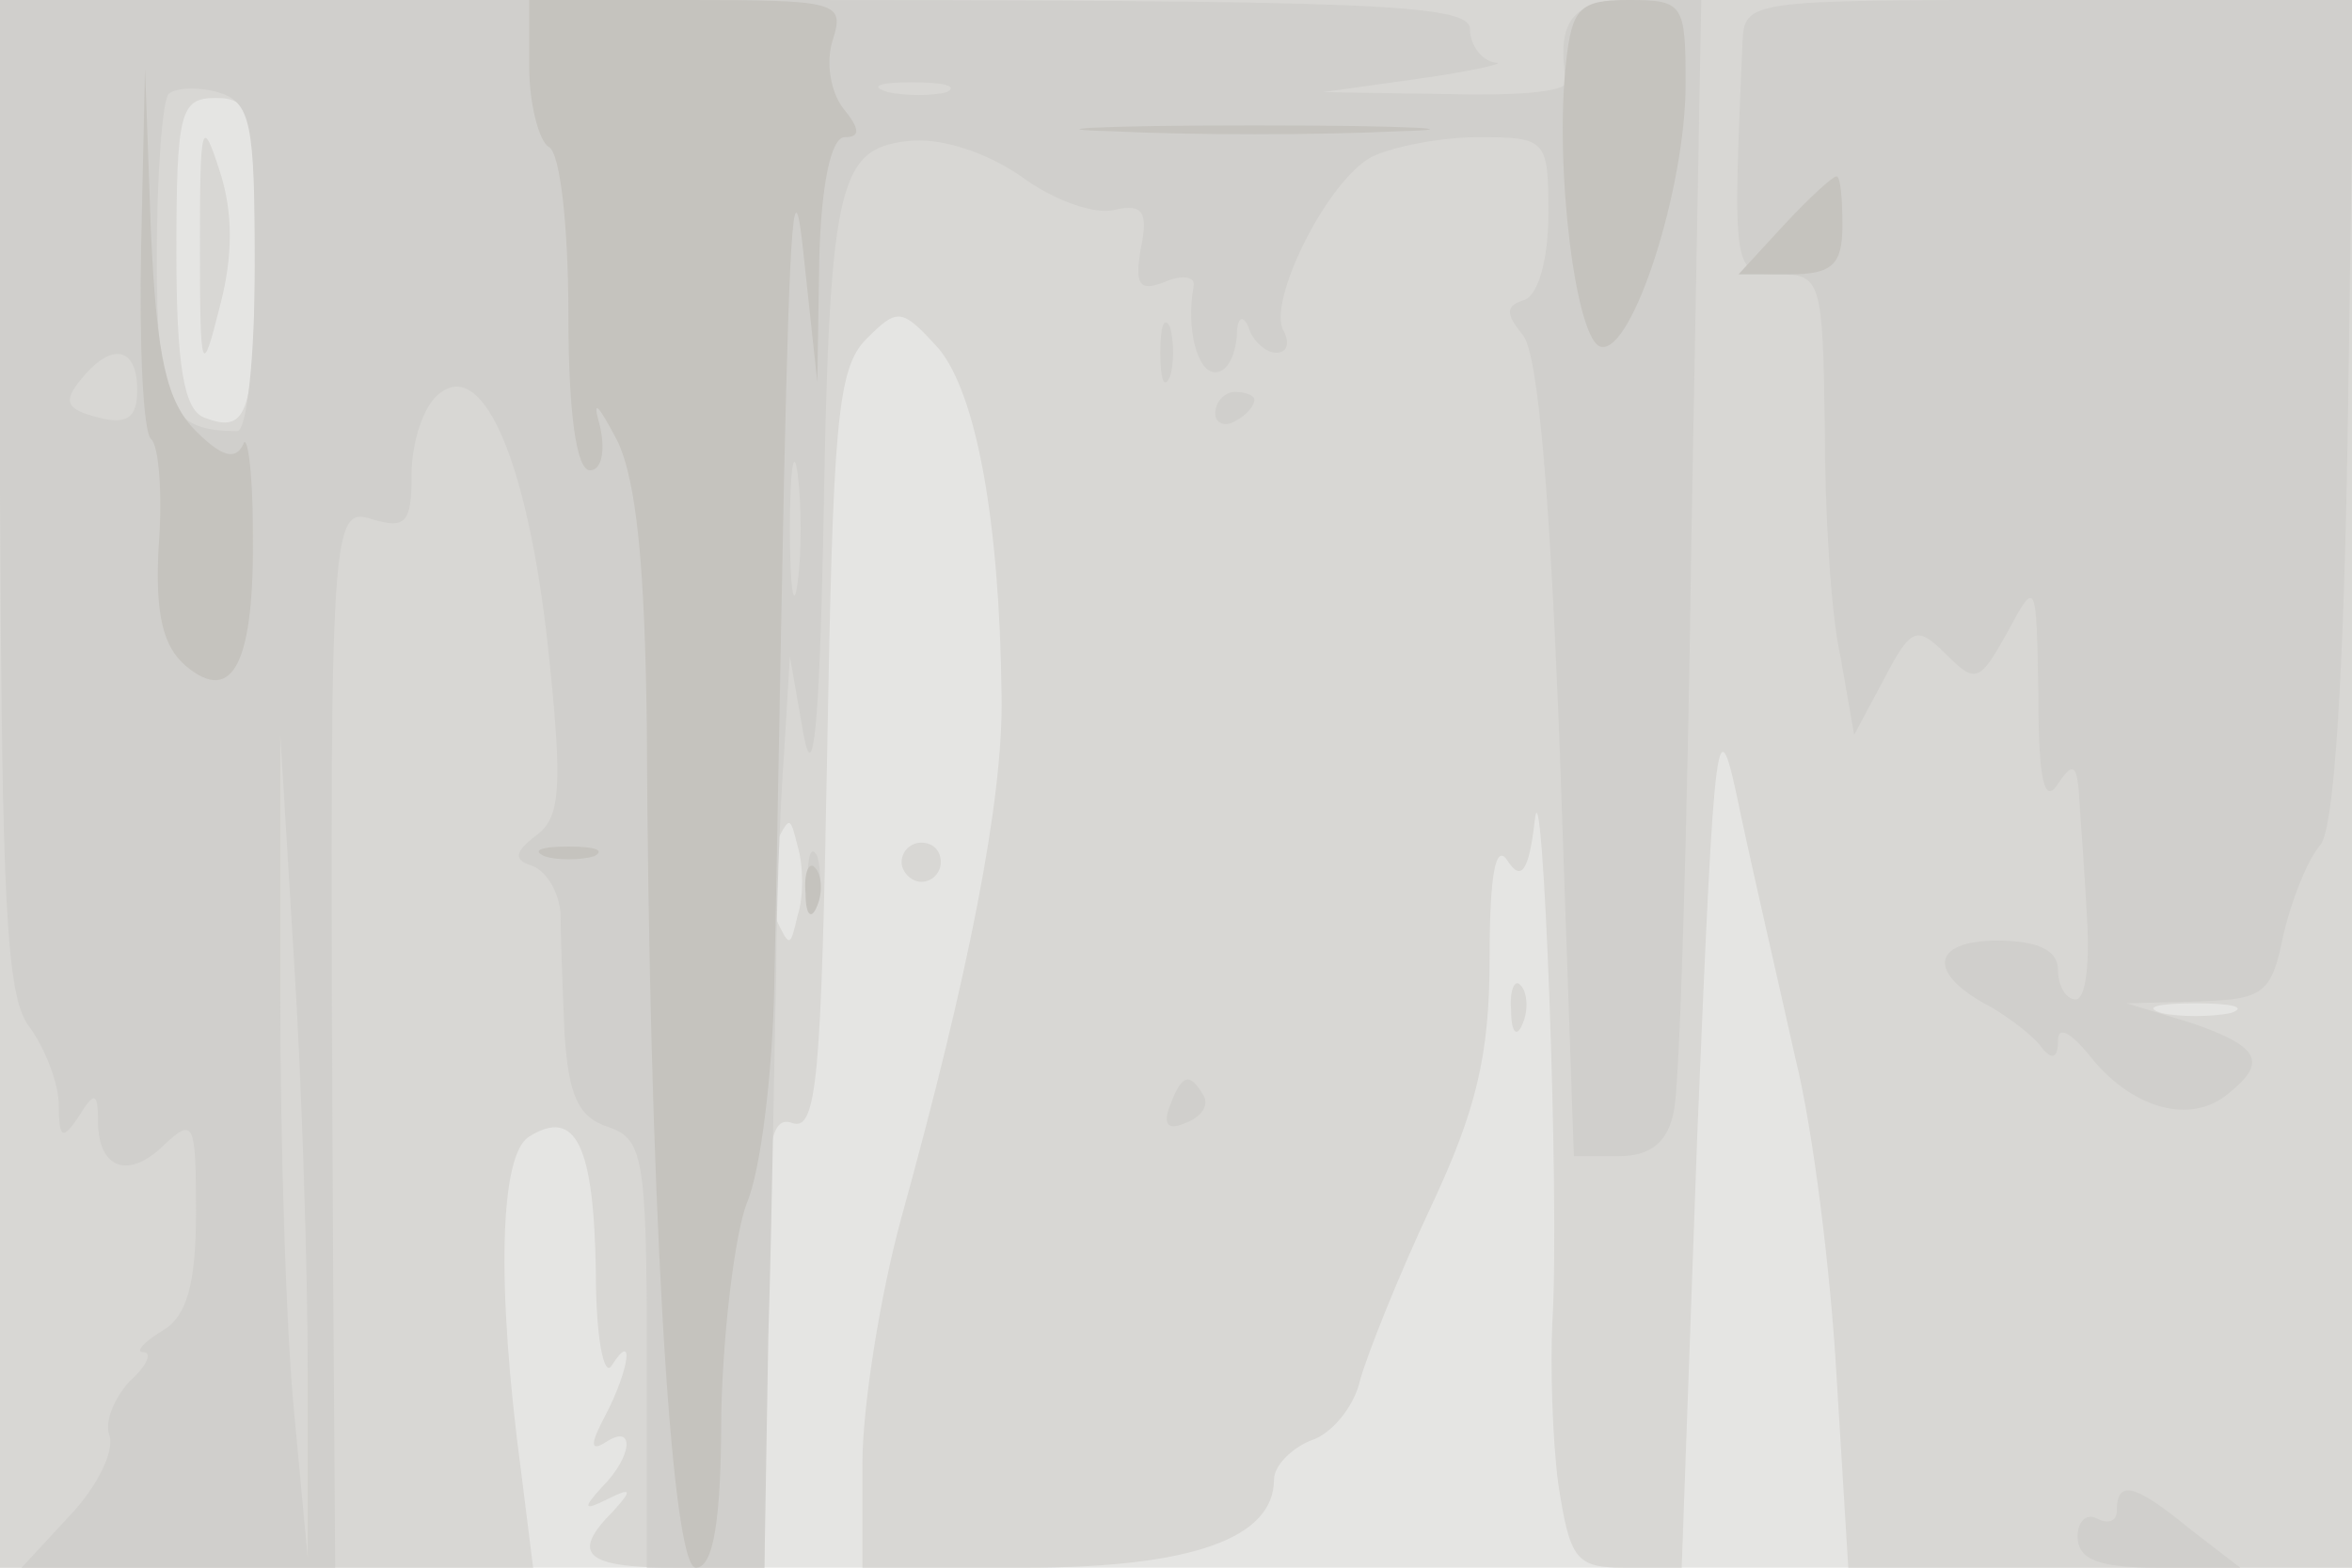
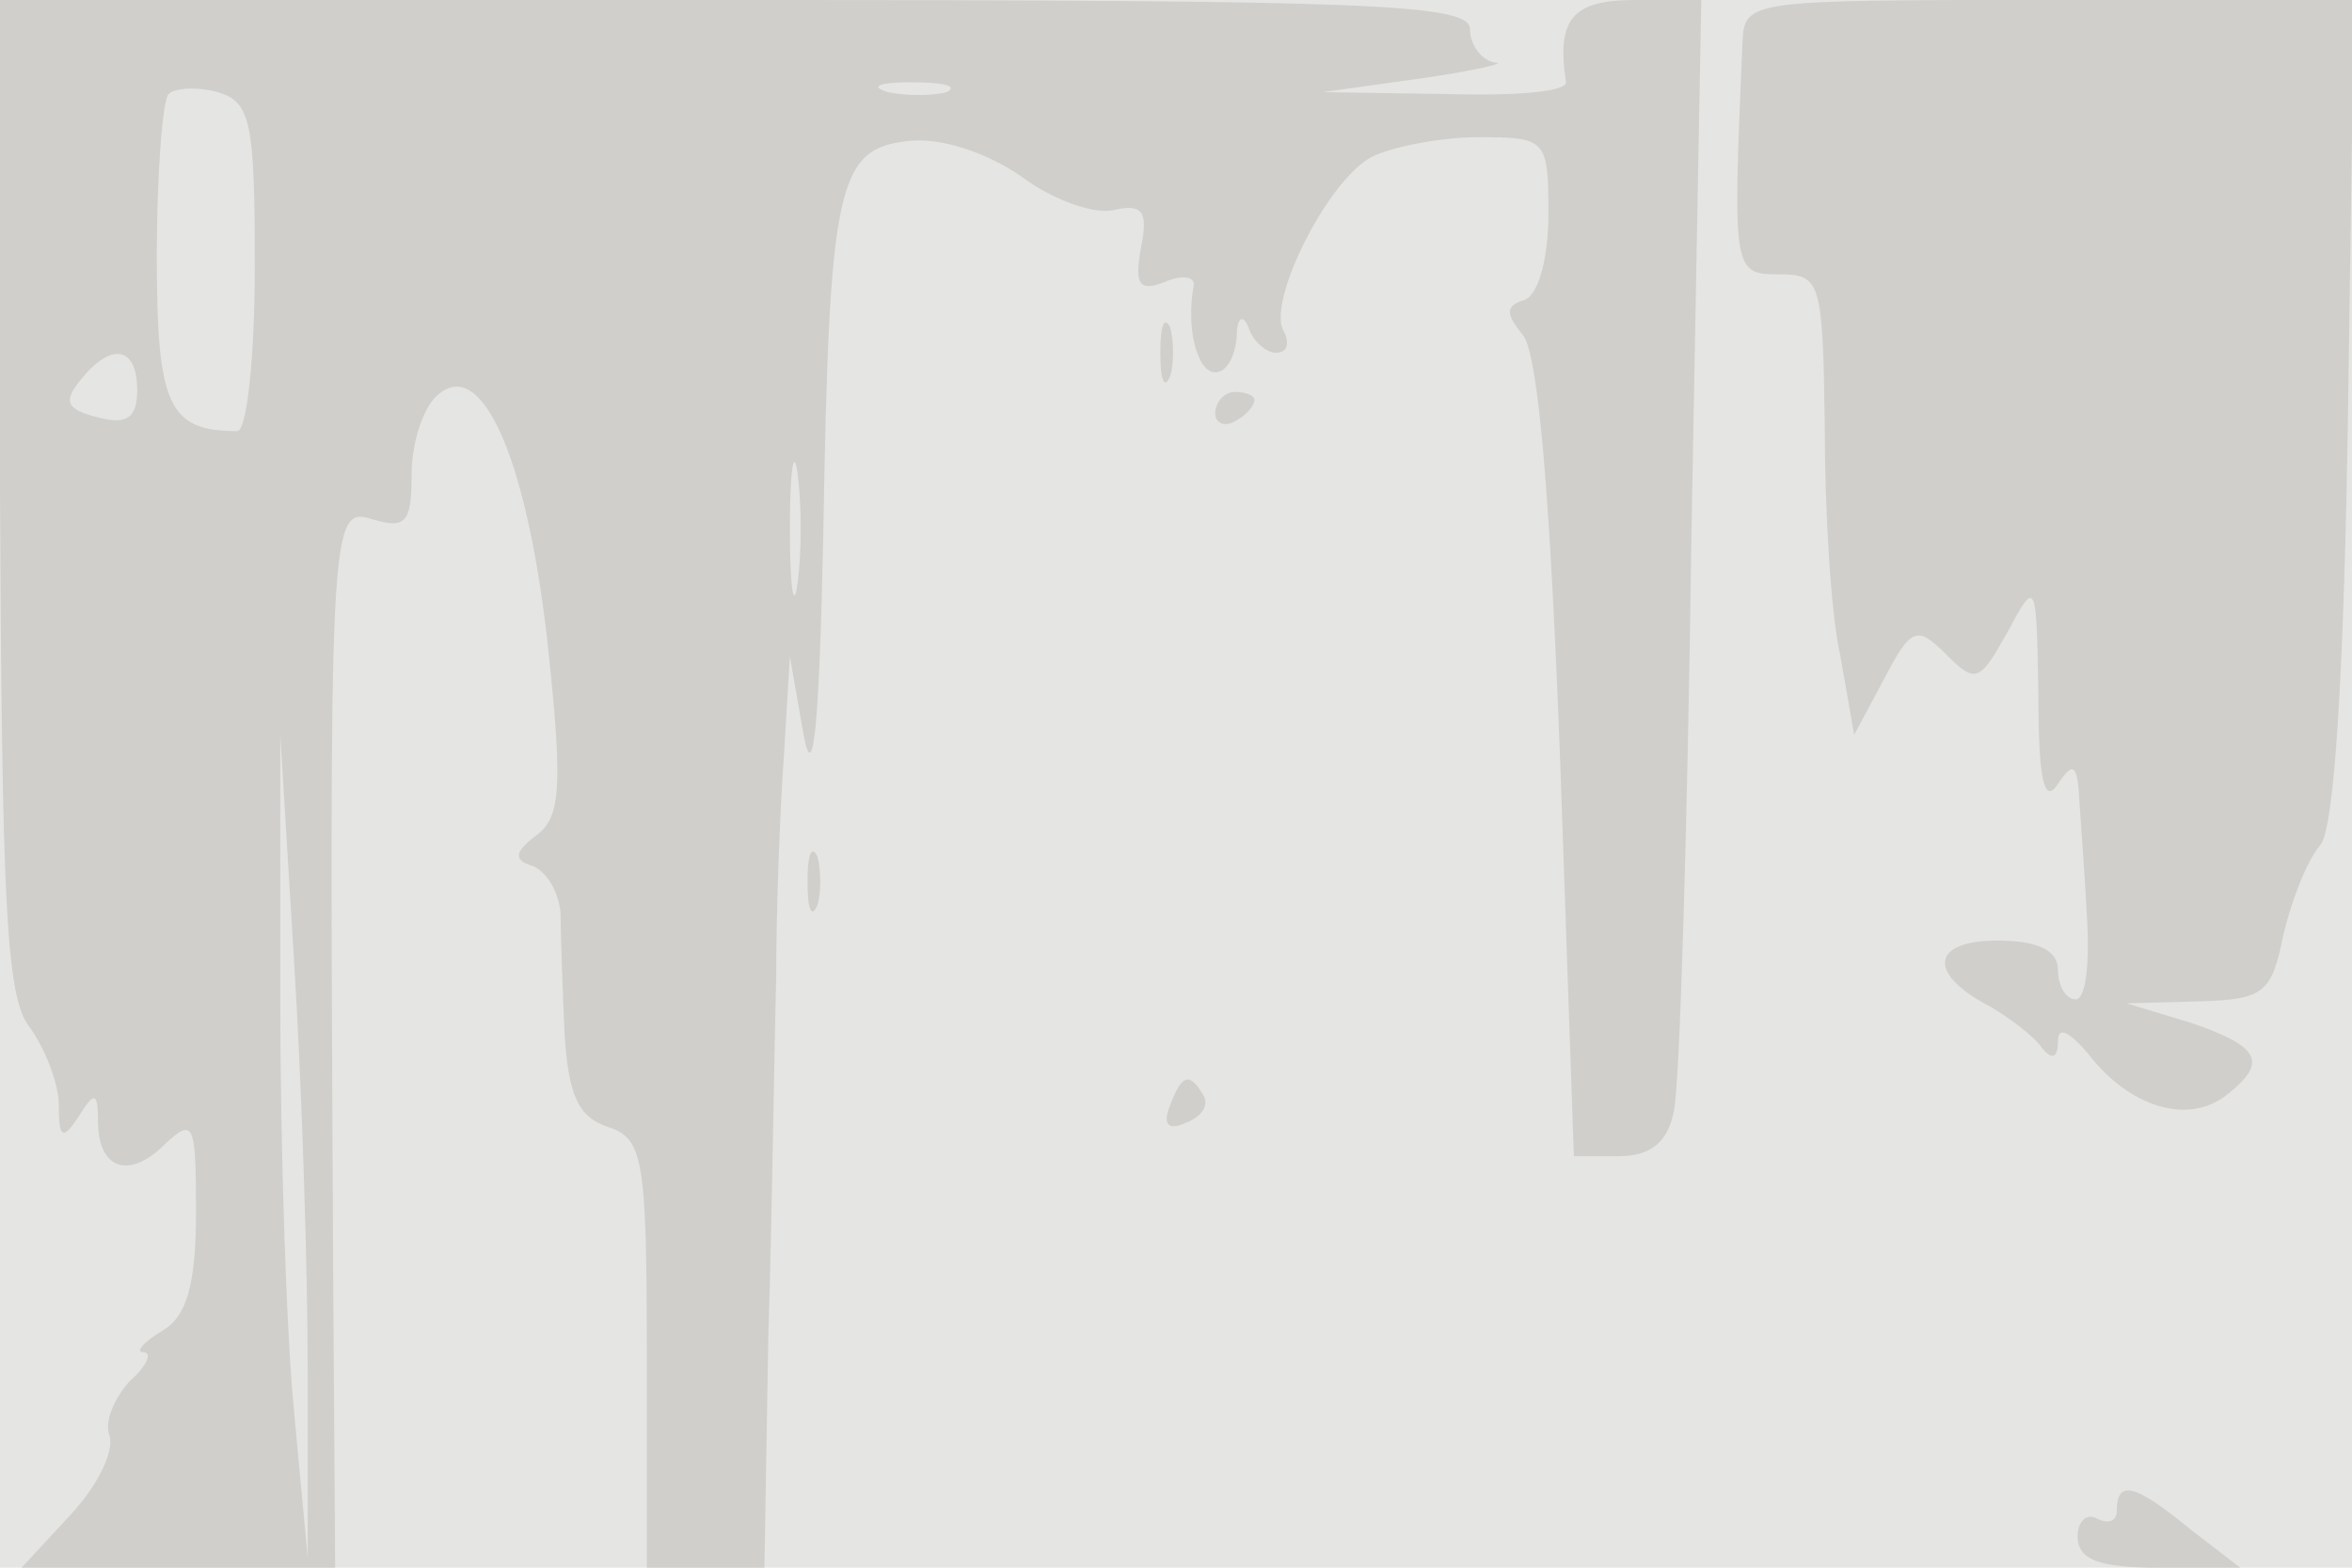
<svg xmlns="http://www.w3.org/2000/svg" width="120" height="80">
  <g>
    <svg width="120" height="80" />
    <svg width="120" height="80" version="1.0" viewBox="0 0 120 80">
      <g fill="#e5e5e3" transform="matrix(.1 0 0 -.1 0 80)">
        <path d="M0 400V0h1200v800H0V400z" />
      </g>
    </svg>
    <svg width="120" height="80" version="1.0" viewBox="0 0 120 80">
      <g fill="#d8d7d4" transform="matrix(.1 0 0 -.1 0 80)">
-         <path d="M0 400V0h272l-6 48c-13 97-11 163 4 172 24 15 33-5 34-69 0-33 4-54 8-48 12 19 9-2-3-25-8-15-8-19 0-14 15 10 14-7-2-23-10-11-9-12 3-6s13 5 3-6C291 7 298 0 345 0h45v116c0 97 2 115 14 111 13-5 15 24 18 188 3 168 5 197 20 212 16 16 18 16 37-5 19-23 31-87 32-177 1-53-17-143-51-266-11-40-20-97-20-126V0h83c85 0 127 15 127 45 0 7 9 16 19 20 10 3 22 17 25 31 4 14 20 54 36 88 23 49 30 77 30 127 0 42 3 59 9 50 7-11 11-6 14 20 4 38 13-193 9-256-1-22 0-59 3-82 6-39 9-43 34-43h29l8 222c9 215 10 221 22 163 7-33 20-89 28-125 9-36 18-109 21-162l6-98h257v800H0V400zm130 272c0-83-3-94-26-85-10 4-14 26-14 84 0 72 2 79 20 79s20-7 20-78zm277-339c-4-17-4-17-12 0-4 9-4 25 0 35 8 16 8 16 12 0 3-10 3-26 0-35zm731-50c-10-2-26-2-35 0-10 3-2 5 17 5s27-2 18-5zM102 675c0-66 1-68 10-32 7 26 7 49 0 70-9 28-10 24-10-38zm358-315c0-5 5-10 10-10 6 0 10 5 10 10 0 6-4 10-10 10-5 0-10-4-10-10zm311-76c0-11 3-14 6-6 3 7 2 16-1 19-3 4-6-2-5-13z" />
-       </g>
+         </g>
    </svg>
    <svg width="120" height="80" version="1.0" viewBox="0 0 120 80">
      <g fill="#d0cfcc" transform="matrix(.1 0 0 -.1 0 80)">
        <path d="M0 548c1-207 3-257 15-272 8-11 15-29 15-40 0-17 2-18 10-6 8 13 10 13 10-2 0-25 16-30 34-12 15 14 16 11 16-35 0-37-5-53-17-60-10-6-14-11-10-11 5 0 2-7-7-15-8-9-13-21-10-28 2-8-6-25-20-40L11 0h160l-1 147c-2 387-2 395 20 388 17-5 20-2 20 23 0 16 6 35 14 41 23 19 46-37 56-133 7-67 6-83-6-92s-12-13-2-16c7-3 13-13 14-24 0-10 1-38 2-61 2-32 7-43 22-48 18-6 20-15 20-116V0h60l2 118c2 64 3 146 4 182 0 36 2 88 4 115l3 50 7-40c5-27 8 6 10 100 3 180 7 199 43 203 16 2 39-5 58-18 16-12 38-20 48-17 14 3 17-1 13-20-3-18-1-22 12-17 9 4 16 3 15-2-4-22 2-44 11-44 6 0 10 8 11 18 0 10 3 12 6 5 2-7 9-13 14-13 6 0 7 5 4 11-9 14 22 77 45 89 10 5 35 10 54 10 35 0 36-1 36-39 0-23-5-41-12-44-10-3-10-7-1-18 8-10 14-85 19-217l7-202h23c16 0 25 7 28 23 3 12 7 145 9 295l5 272h-34c-32 0-40-10-35-42 0-5-27-7-61-6l-63 1 50 7c28 4 44 8 38 8-7 1-13 9-13 17 0 13-48 15-375 15H0V548zm130 116c0-46-4-84-9-84-35 0-41 13-41 89 0 43 3 80 6 83s14 4 25 1c17-5 19-15 19-89zm353 89c-7-2-21-2-30 0-10 3-4 5 12 5 17 0 24-2 18-5zM70 601c0-14-5-18-20-14-16 4-18 8-9 19 16 20 29 17 29-5zm337-98c-2-16-4-3-4 27s2 43 4 28c2-16 2-40 0-55zM157 100V5l-7 75c-4 41-7 136-7 210v135l7-115c4-63 7-158 7-210zm732 678c-5-117-5-118 19-118 21 0 22-4 23-77 0-43 3-96 8-118l7-40 15 28c14 27 17 28 32 13s17-14 31 11c15 28 15 27 16-32 0-43 3-56 10-45 8 12 10 10 11-10 1-14 3-42 4-62 1-21-1-38-6-38s-9 7-9 15c0 10-10 15-31 15-34 0-36-17-3-34 10-6 22-15 26-21 5-6 8-5 8 4 0 8 7 4 18-10 21-25 50-33 69-17 20 16 16 24-19 36l-33 10 37 1c33 1 37 4 43 34 4 17 12 38 19 46 7 9 12 87 14 223l3 208h-155c-155 0-156 0-157-22zM592 620c0-14 2-19 5-12 2 6 2 18 0 25-3 6-5 1-5-13zm28-31c0-5 5-7 10-4 6 3 10 8 10 11 0 2-4 4-10 4-5 0-10-5-10-11zM412 350c0-14 2-19 5-12 2 6 2 18 0 25-3 6-5 1-5-13zm185-114c-4-10-1-13 8-9 8 3 12 9 9 14-7 12-11 11-17-5zm483-207c0-5-4-7-10-4-5 3-10-1-10-9 0-12 11-16 41-16h42l-26 20c-28 23-37 25-37 9z" />
      </g>
    </svg>
    <svg width="120" height="80" version="1.0" viewBox="0 0 120 80">
      <g fill="#c5c3be" transform="matrix(.1 0 0 -.1 0 80)">
-         <path d="M270 766c0-19 5-38 10-41 6-3 10-42 10-86 0-49 4-79 11-79 6 0 8 10 5 23-4 14-1 11 9-8 10-21 14-66 15-145 1-231 12-430 25-430 9 0 13 24 13 79 1 43 7 91 13 107 7 16 13 65 14 109s3 161 5 260c3 133 5 163 10 115l7-65 1 63c1 38 6 62 13 62 8 0 8 4-1 15-6 8-9 23-5 35 6 19 2 20-74 20h-81v-34zm529 2c-6-53 5-143 18-145 16-3 43 81 43 134 0 41-1 43-29 43-25 0-29-4-32-32zM72 674c-1-50 1-94 5-98 4-3 6-28 4-54-2-35 2-52 14-62 24-20 35 2 34 70 0 30-3 50-5 43-4-8-11-6-24 7-15 15-20 37-23 102l-3 83-2-91zm496 59c39-2 105-2 145 0 39 1 7 3-73 3s-112-2-72-3zm342-48-23-25h26c22 0 27 5 27 25 0 14-1 25-3 25s-14-11-27-25zM278 363c6-2 18-2 25 0 6 3 1 5-13 5s-19-2-12-5zm133-19c0-11 3-14 6-6 3 7 2 16-1 19-3 4-6-2-5-13z" />
-       </g>
+         </g>
    </svg>
  </g>
</svg>